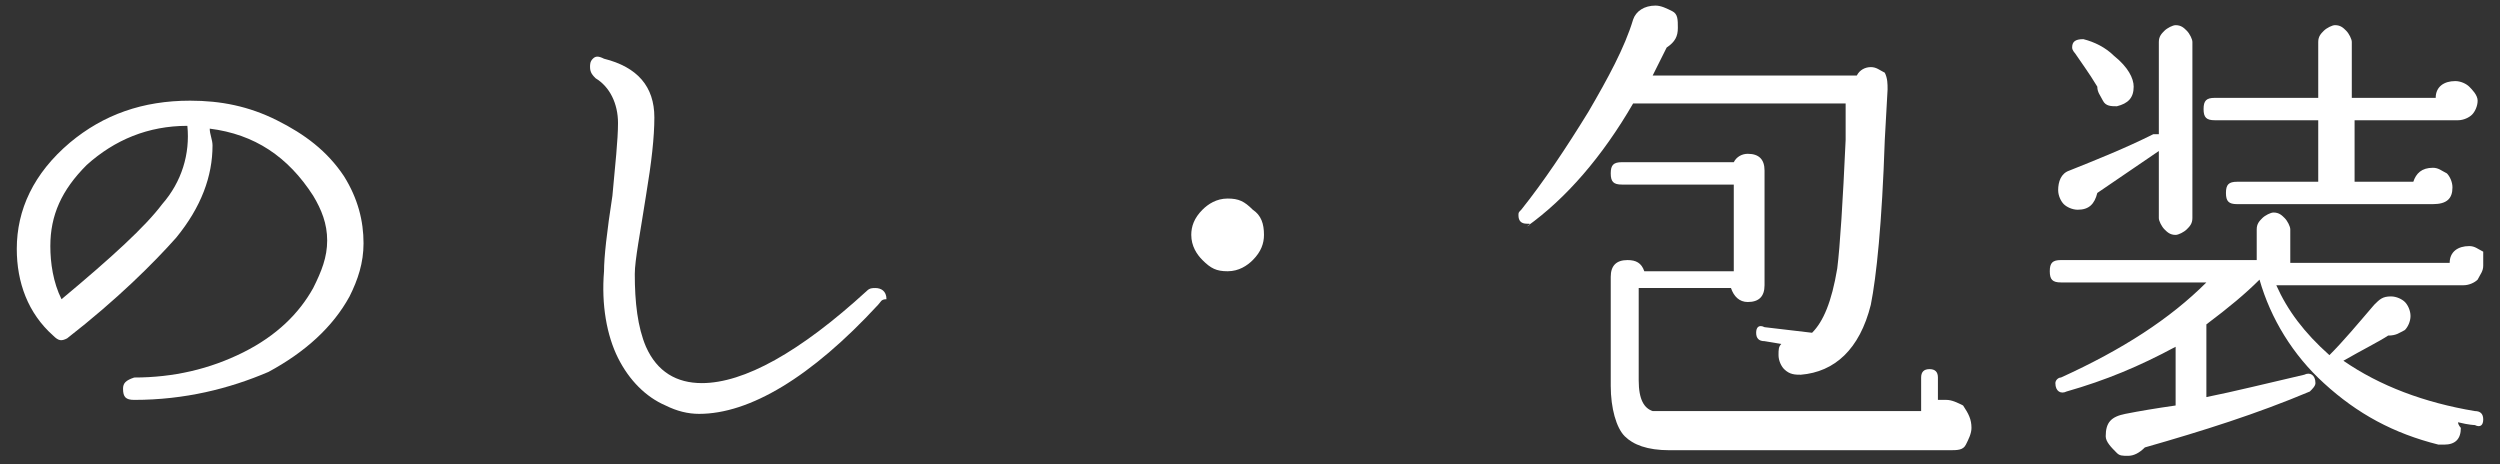
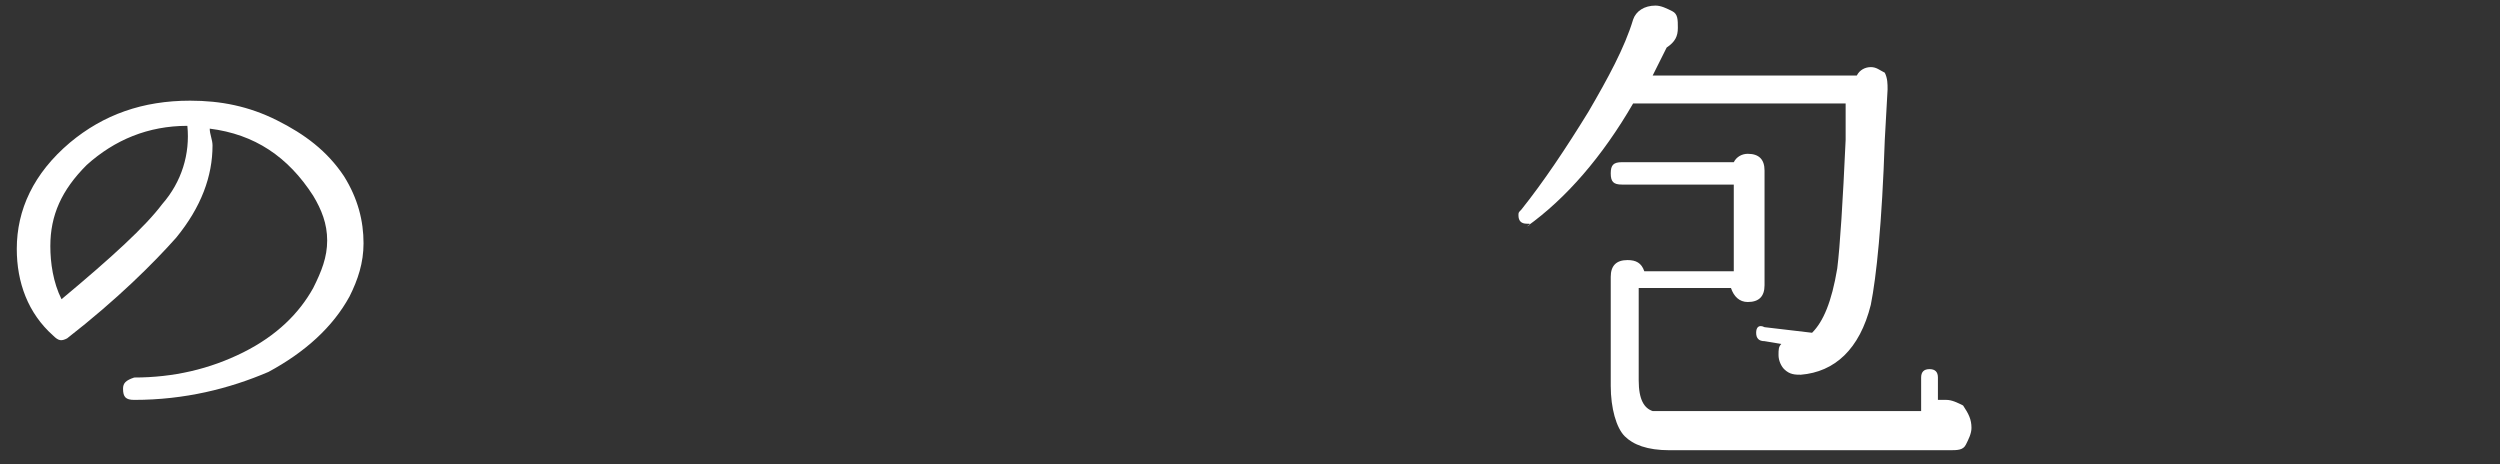
<svg xmlns="http://www.w3.org/2000/svg" enable-background="new 0 0 89.4 16.6" viewBox="0 0 89.4 16.6">
  <rect x="0" y="0" width="89.4" height="16.6" fill="#333333" stroke="none" />
  <g fill="#fff">
    <path d="m12.5 10.6c-.6 1.1-1.6 2-2.9 2.7-1.4.6-3 1-4.8 1-.3 0-.4-.1-.4-.4 0-.2.1-.3.4-.4 1.4 0 2.7-.3 3.9-.9s2-1.4 2.5-2.3c.3-.6.5-1.1.5-1.7s-.2-1.1-.5-1.6c-.9-1.4-2.1-2.2-3.7-2.4 0 .2.1.4.1.6 0 1.1-.4 2.2-1.3 3.3-.8.9-2.1 2.2-3.9 3.6-.2.1-.3.1-.5-.1-.9-.8-1.3-1.9-1.3-3.1 0-1.4.6-2.7 1.9-3.8 1.2-1 2.6-1.5 4.3-1.5 1.1 0 2.1.2 3.1.7s1.8 1.1 2.4 2c.5.8.7 1.6.7 2.4 0 .7-.2 1.3-.5 1.9zm-5.8-6.1c-1.4 0-2.6.5-3.6 1.4-.9.9-1.3 1.8-1.3 2.9 0 .6.1 1.3.4 1.9 1.8-1.5 3-2.6 3.6-3.4.7-.8 1-1.8.9-2.8z" />
-     <path d="m31.4 10.9c-2.4 2.6-4.6 3.9-6.4 3.9-.4 0-.8-.1-1.2-.3-.7-.3-1.3-.9-1.7-1.7s-.6-1.9-.5-3.1c0-.5.1-1.4.3-2.7.1-1.1.2-2 .2-2.6 0-.7-.3-1.3-.8-1.6-.1-.1-.2-.2-.2-.4 0-.1 0-.2.1-.3s.2-.1.4 0c1.2.3 1.8 1 1.8 2.1 0 .7-.1 1.6-.3 2.8-.2 1.3-.4 2.3-.4 2.8 0 1 .1 1.9.4 2.6.4.9 1.1 1.3 2 1.3 1.5 0 3.5-1.1 5.9-3.3.1-.1.2-.1.3-.1.2 0 .4.1.4.4-.2 0-.2.1-.3.2z" />
-     <path d="m45.2 8.4c0 .3-.1.6-.4.9-.2.2-.5.4-.9.4s-.6-.1-.9-.4c-.2-.2-.4-.5-.4-.9 0-.3.1-.6.4-.9.2-.2.5-.4.9-.4s.6.1.9.4c.3.2.4.5.4.9z" />
    <path d="m67.5 3.2-.1 1.8c-.1 3-.3 4.9-.5 5.9-.4 1.6-1.3 2.4-2.5 2.5-.2 0-.4 0-.6-.2-.1-.1-.2-.3-.2-.5s0-.3.1-.4l-.6-.1c-.2 0-.3-.1-.3-.3s.1-.3.3-.2l1.7.2c.4-.4.7-1.1.9-2.3.1-.8.2-2.4.3-4.6v-1.3h-7.6c-1.1 1.9-2.4 3.4-3.8 4.4.2-.1.1-.1 0-.1-.2 0-.3-.1-.3-.3 0-.1 0-.1.1-.2.8-1 1.6-2.2 2.4-3.5.7-1.2 1.3-2.3 1.6-3.3.1-.3.4-.5.8-.5.2 0 .4.1.6.2s.2.3.2.6-.1.5-.4.7c-.1.2-.3.6-.5 1h7.3c.1-.2.3-.3.5-.3s.3.1.5.2c.1.2.1.4.1.6zm3 12.1c0 .2-.1.4-.2.6s-.3.2-.6.2h-10c-.8 0-1.3-.2-1.6-.5s-.5-1-.5-1.8v-3.9c0-.4.2-.6.6-.6.3 0 .5.1.6.4h3.2v-3.1h-4c-.3 0-.4-.1-.4-.4s.1-.4.4-.4h4c.1-.2.3-.3.5-.3.4 0 .6.2.6.6v4.1c0 .4-.2.6-.6.6-.3 0-.5-.2-.6-.5h-3.3v3.3c0 .7.2 1 .5 1.1h.5 9.1v-1.2c0-.2.1-.3.3-.3s.3.1.3.3v.8h.3c.2 0 .4.1.6.2.2.3.3.5.3.8z" />
-     <path d="m88.8 9.5c0 .2-.1.3-.2.5-.1.1-.3.2-.5.2h-6.7c.4.9 1 1.7 1.9 2.5.5-.5 1-1.1 1.6-1.8.2-.2.3-.3.6-.3.2 0 .4.1.5.2s.2.3.2.5-.1.4-.2.5c-.2.1-.3.2-.6.2-.3.2-.9.5-1.6.9 1.3.9 2.9 1.5 4.7 1.8.2 0 .3.1.3.3s-.1.3-.3.2c0 0-.2 0-.6-.1 0 .1.1.2.1.2 0 .4-.2.6-.6.6-.1 0-.1 0-.2 0-1.6-.4-2.9-1.1-4.1-2.2-1.1-1-1.9-2.3-2.3-3.7-.5.5-1.1 1-1.9 1.6v2.6c1-.2 2.2-.5 3.5-.8.2-.1.4 0 .4.3 0 .1-.1.2-.2.3-1.9.8-3.8 1.4-5.9 2-.2.2-.4.3-.6.3s-.3 0-.4-.1c-.2-.2-.4-.4-.4-.6 0-.5.2-.7.7-.8s1.1-.2 1.8-.3v-2.1c-1.3.7-2.5 1.2-3.9 1.6-.2.1-.4 0-.4-.3 0-.1.1-.2.2-.2 2.2-1 3.9-2.1 5.2-3.4h-5.2c-.3 0-.4-.1-.4-.4s.1-.4.4-.4h7v-1.1c0-.2.1-.3.2-.4s.3-.2.4-.2c.2 0 .3.1.4.2s.2.3.2.4v1.2h5.7c0-.4.3-.6.7-.6.2 0 .3.1.5.2zm-10.4-1.7c0 .2-.1.3-.2.4s-.3.2-.4.2c-.2 0-.3-.1-.4-.2s-.2-.3-.2-.4v-2.4l-2.2 1.5c-.1.4-.3.6-.7.6-.2 0-.4-.1-.5-.2s-.2-.3-.2-.5c0-.3.1-.6.4-.7 1-.4 2-.8 3-1.3h.2v-3.3c0-.2.1-.3.2-.4s.3-.2.4-.2c.2 0 .3.1.4.2s.2.3.2.4zm-2.1-4.7c0 .4-.2.6-.6.7-.2 0-.4 0-.5-.2s-.2-.3-.2-.5c-.3-.5-.6-.9-.8-1.2 0 0-.1-.1-.1-.2 0-.2.1-.3.4-.3.4.1.8.3 1.1.6.5.4.7.8.7 1.1zm12.3.5c0 .2-.1.4-.2.5s-.3.2-.5.2h-3.7v2.2h2.1c.1-.3.3-.5.7-.5.2 0 .3.1.5.2.1.1.2.3.2.5 0 .4-.2.6-.7.6h-7c-.3 0-.4-.1-.4-.4s.1-.4.4-.4h2.9v-2.2h-3.7c-.3 0-.4-.1-.4-.4s.1-.4.4-.4h3.7v-2c0-.2.1-.3.2-.4s.3-.2.4-.2c.2 0 .3.1.4.2s.2.3.2.4v2h3c0-.4.3-.6.7-.6.2 0 .4.1.5.2s.3.3.3.5z" />
  </g>
</svg>